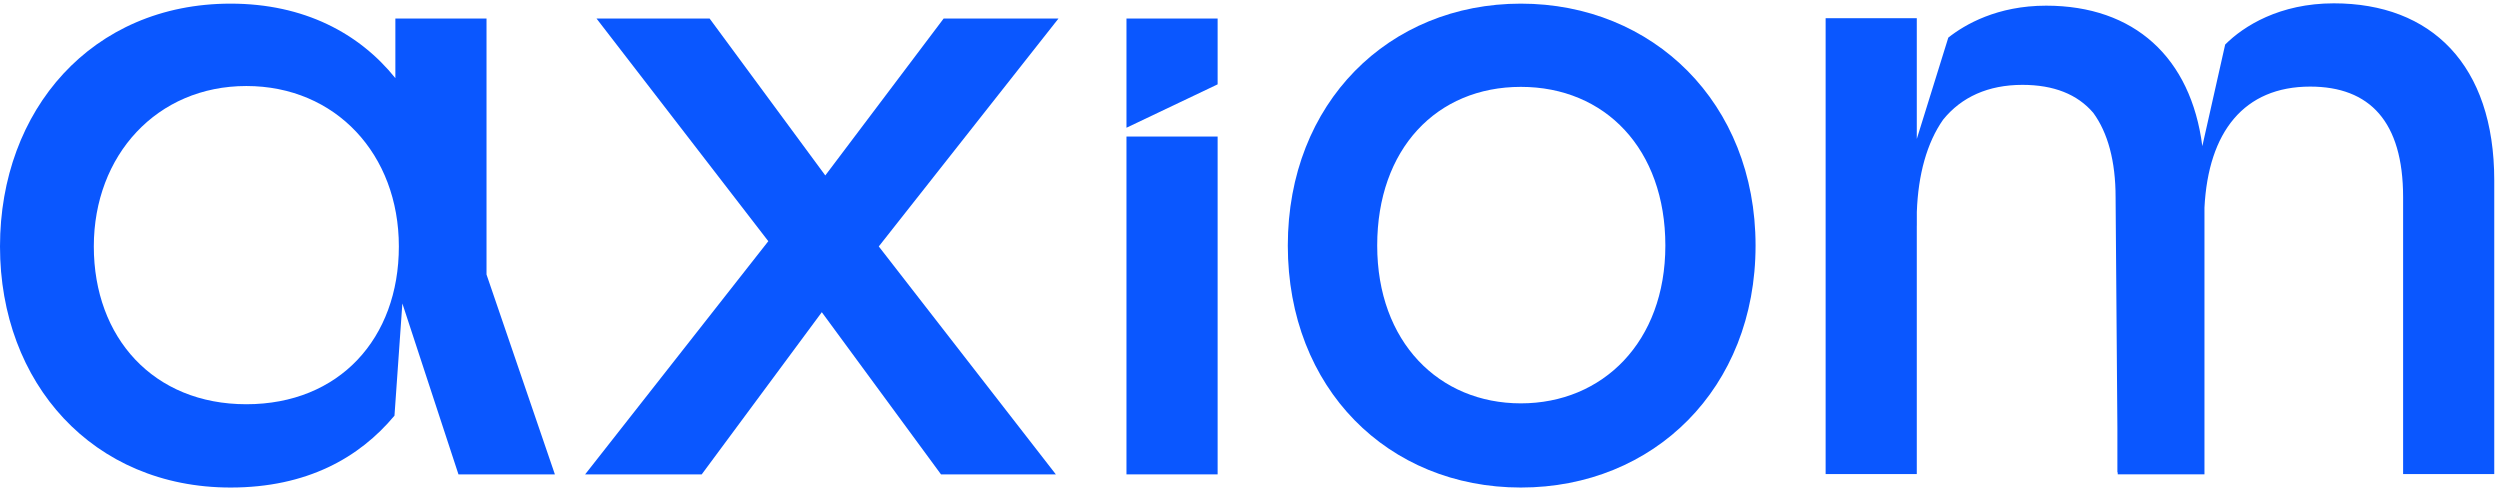
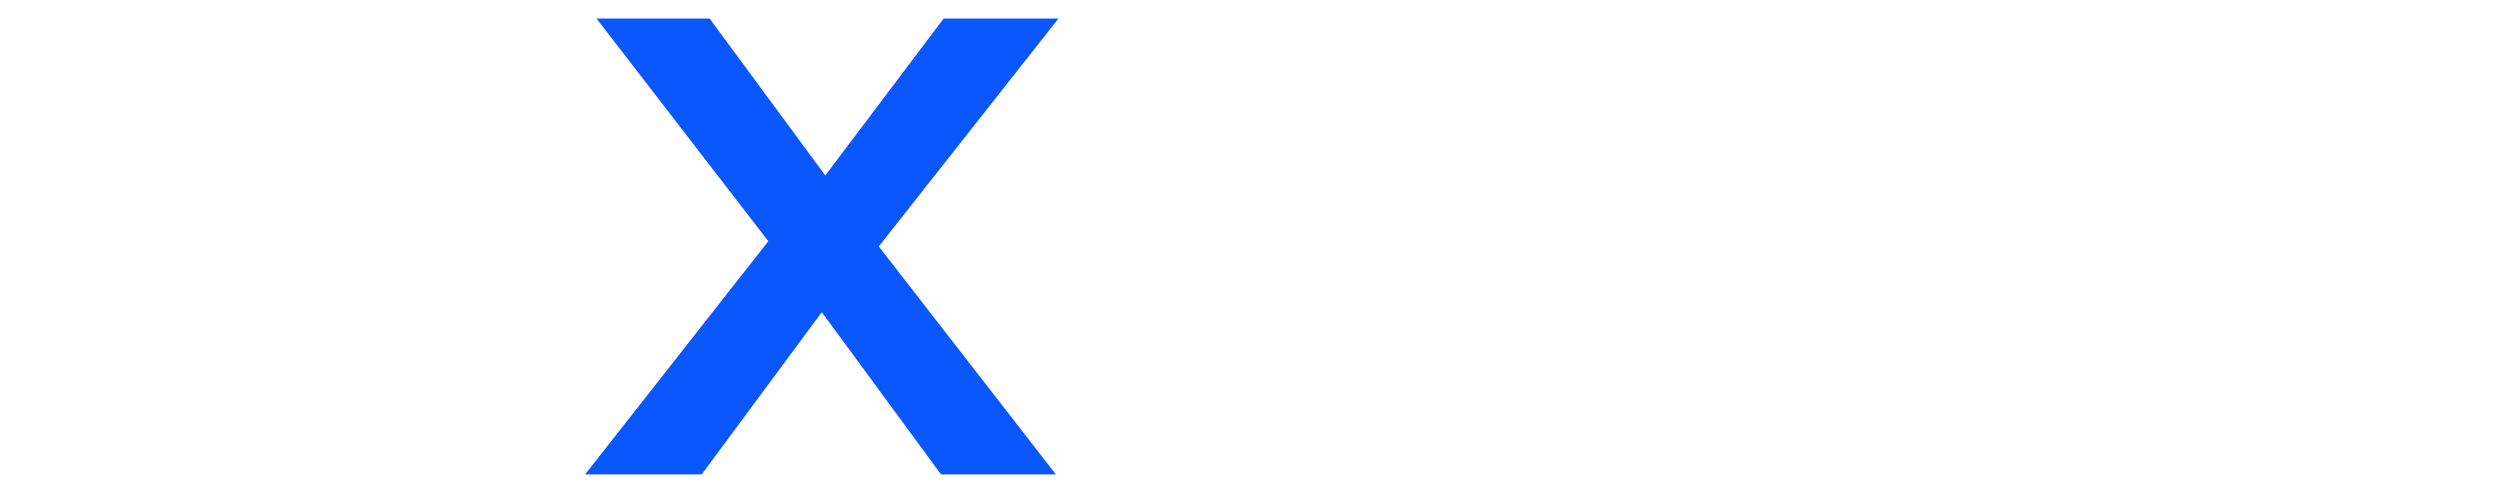
<svg xmlns="http://www.w3.org/2000/svg" width="219" height="43" viewBox="0 0 219 43" fill="none">
-   <path d="M98.679 11.19L106.664 7.389V1.623H98.679V11.19Z" fill="#0A57FF" />
-   <path d="M106.664 11.961H98.679V41.555H106.664V11.961Z" fill="#0A57FF" />
-   <path d="M42.619 1.623H34.634V6.844C31.485 2.928 26.648 0.319 20.197 0.319C8.063 0.319 0 9.611 0 21.591C0 33.57 8.14 42.708 20.197 42.708C26.878 42.708 31.485 40.096 34.556 36.412L35.247 26.583L40.162 41.556H48.608L42.619 24.048V1.623ZM21.579 35.411C13.439 35.411 8.218 29.576 8.218 21.588C8.218 13.6 13.746 7.535 21.579 7.535C29.412 7.535 34.94 13.525 34.94 21.588C34.94 29.651 29.719 35.411 21.579 35.411Z" fill="#0A57FF" />
  <path d="M82.664 1.623L72.296 15.369L62.161 1.623H52.254L67.304 21.129L51.257 41.556H61.47L71.99 27.348L82.432 41.556H92.493L76.981 21.588L92.723 1.623H82.664Z" fill="#0A57FF" />
-   <path d="M133.227 0.319C121.667 0.319 112.812 8.995 112.812 21.513C112.812 34.032 121.593 42.708 133.227 42.708C144.86 42.708 153.787 34.032 153.787 21.513C153.787 8.995 144.789 0.319 133.227 0.319ZM133.227 35.334C126.057 35.334 120.643 29.957 120.643 21.51C120.643 13.063 125.837 7.61 133.227 7.61C140.616 7.61 145.885 13.063 145.885 21.51C145.885 29.957 140.396 35.334 133.227 35.334Z" fill="#0A57FF" />
-   <path d="M204.447 0.292C199.688 0.292 196.54 2.287 194.925 3.902L192.924 12.801C191.923 5.039 186.97 0.497 179.241 0.497C174.961 0.497 172.134 2.141 170.672 3.294L167.911 12.17V1.596H159.925V41.529H167.911V19.798C167.911 19.774 167.911 19.75 167.914 19.726V18.568C168.03 15.282 168.801 12.498 170.216 10.484C171.827 8.492 174.174 7.434 177.165 7.434C179.908 7.434 181.978 8.256 183.369 9.882C184.647 11.625 185.326 14.118 185.326 17.287L185.483 37.535V41.374H185.513V41.553H193.111V41.374V18.189C193.448 11.55 196.575 7.586 202.371 7.586C207.593 7.586 210.512 10.657 210.512 17.263V41.529H218.497V15.804C218.497 5.668 212.969 0.292 204.444 0.292H204.447Z" fill="#0A57FF" />
</svg>